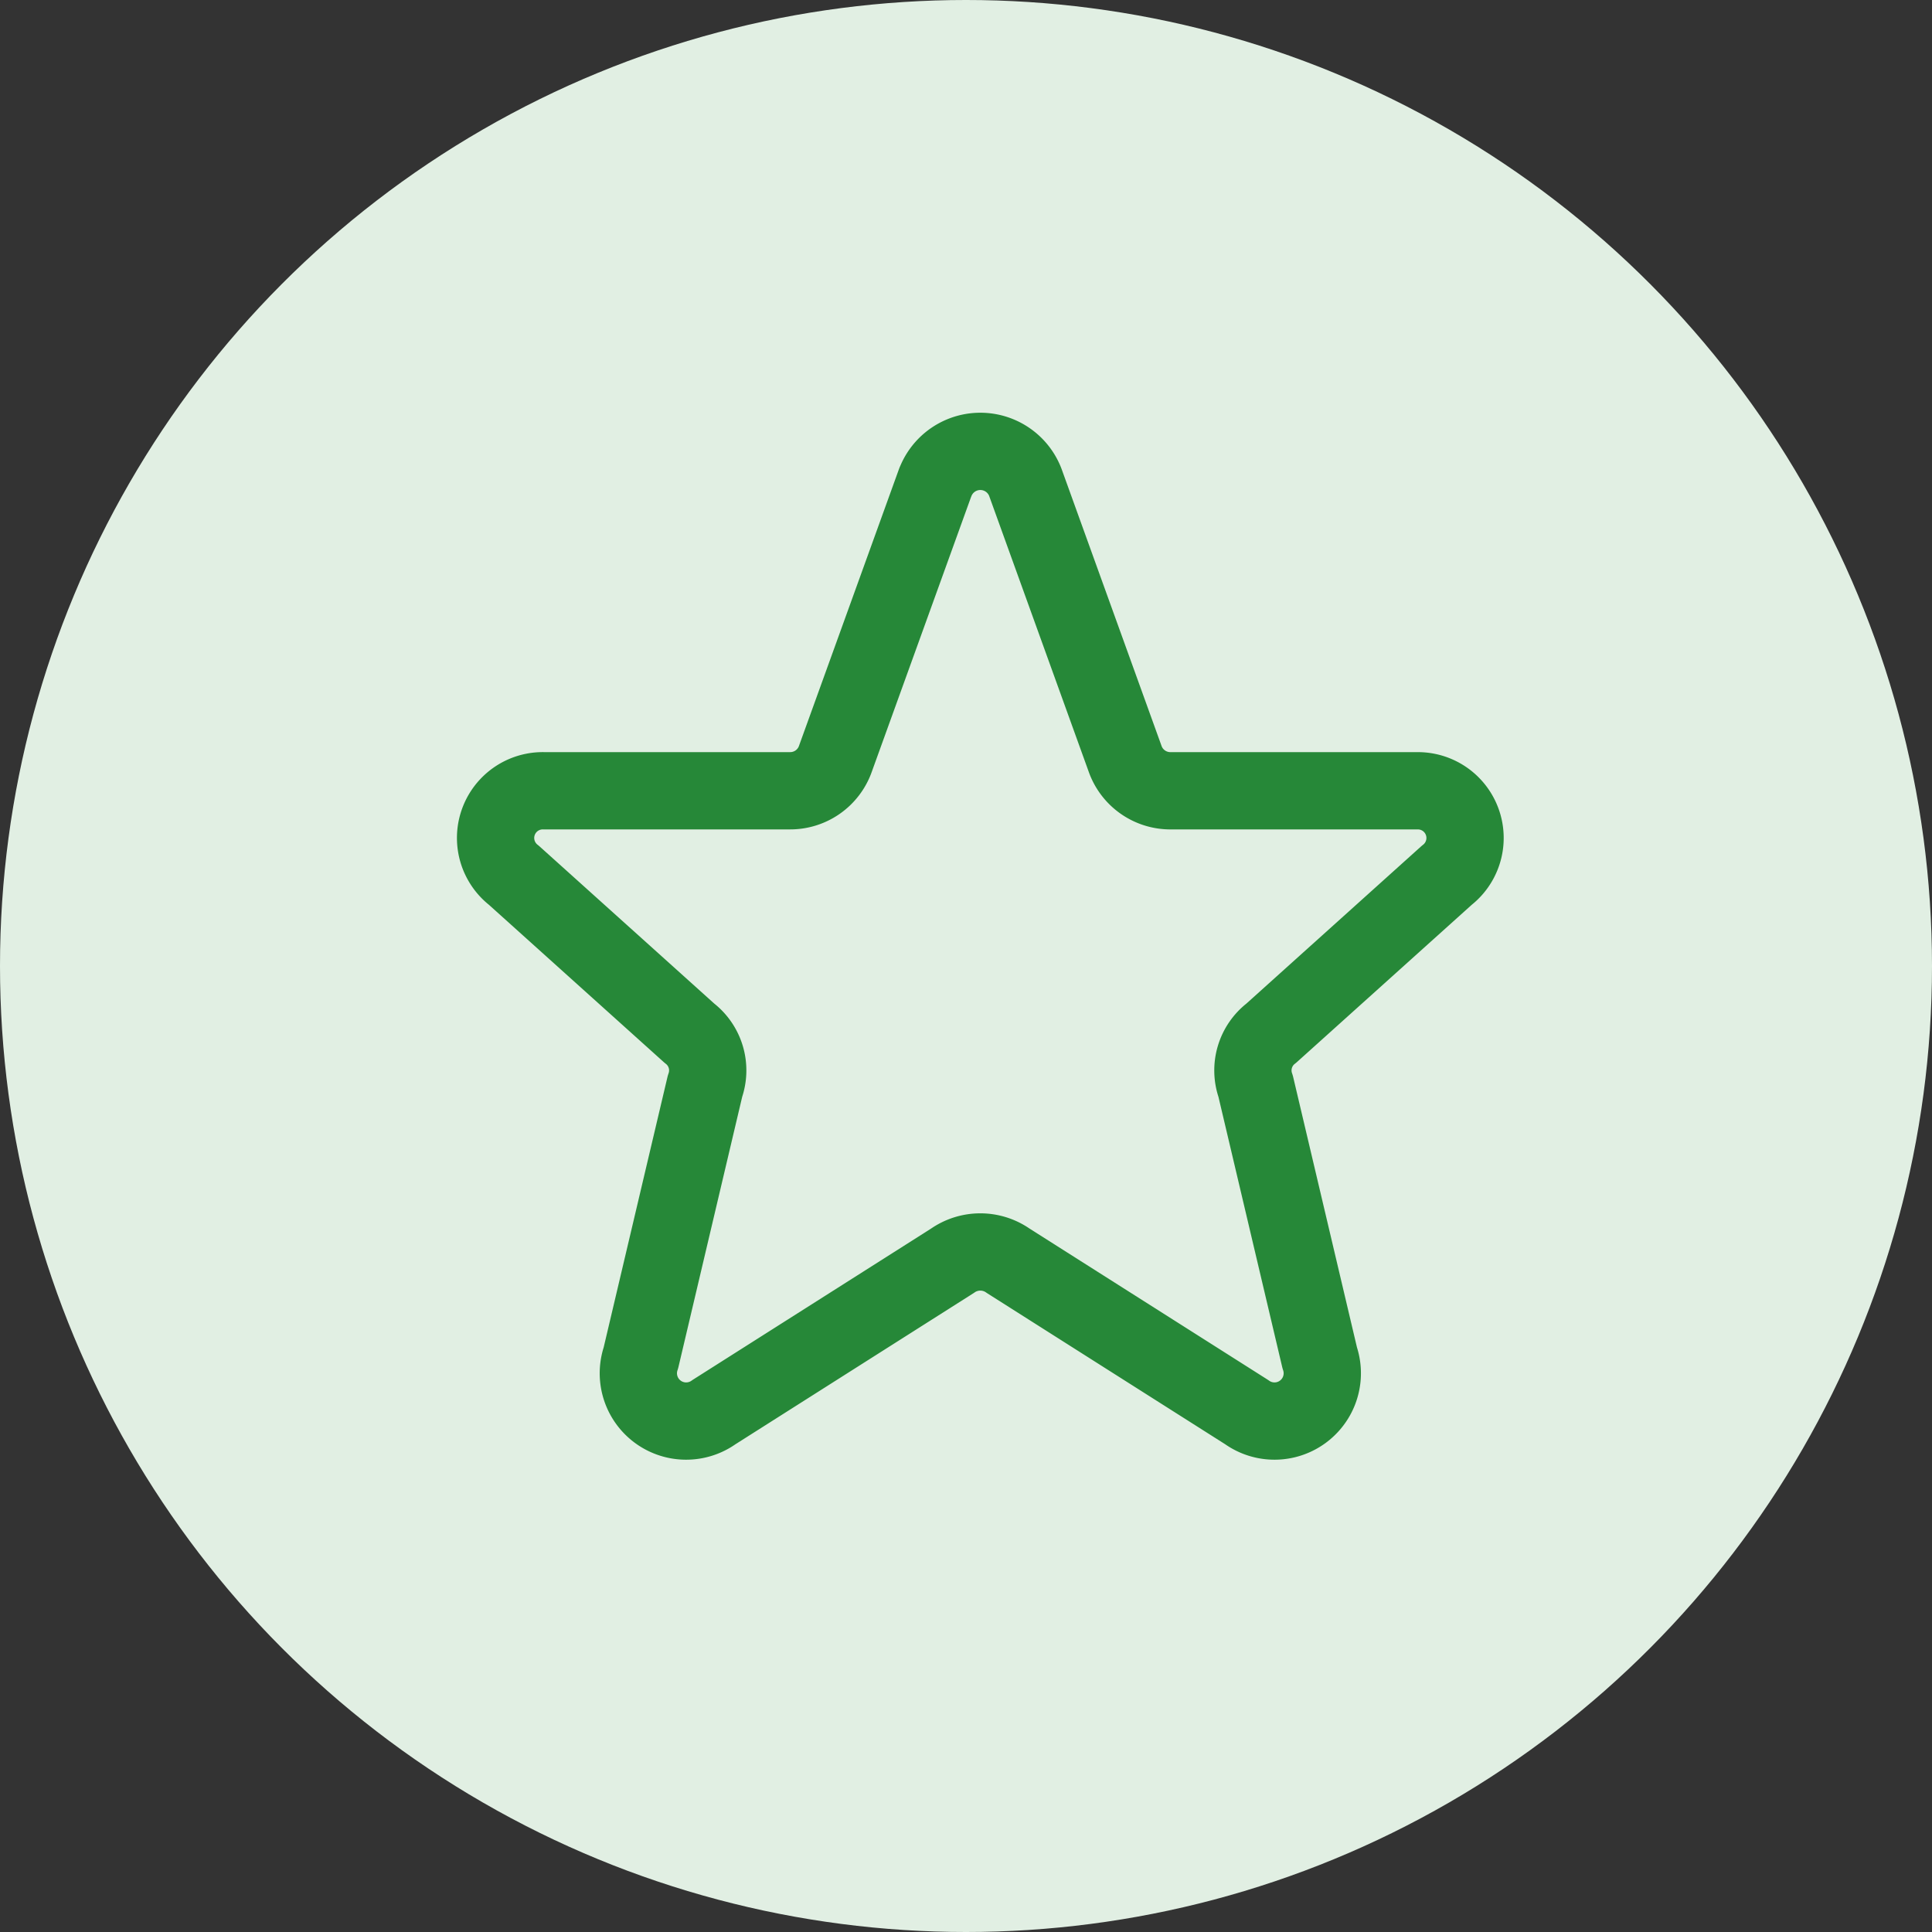
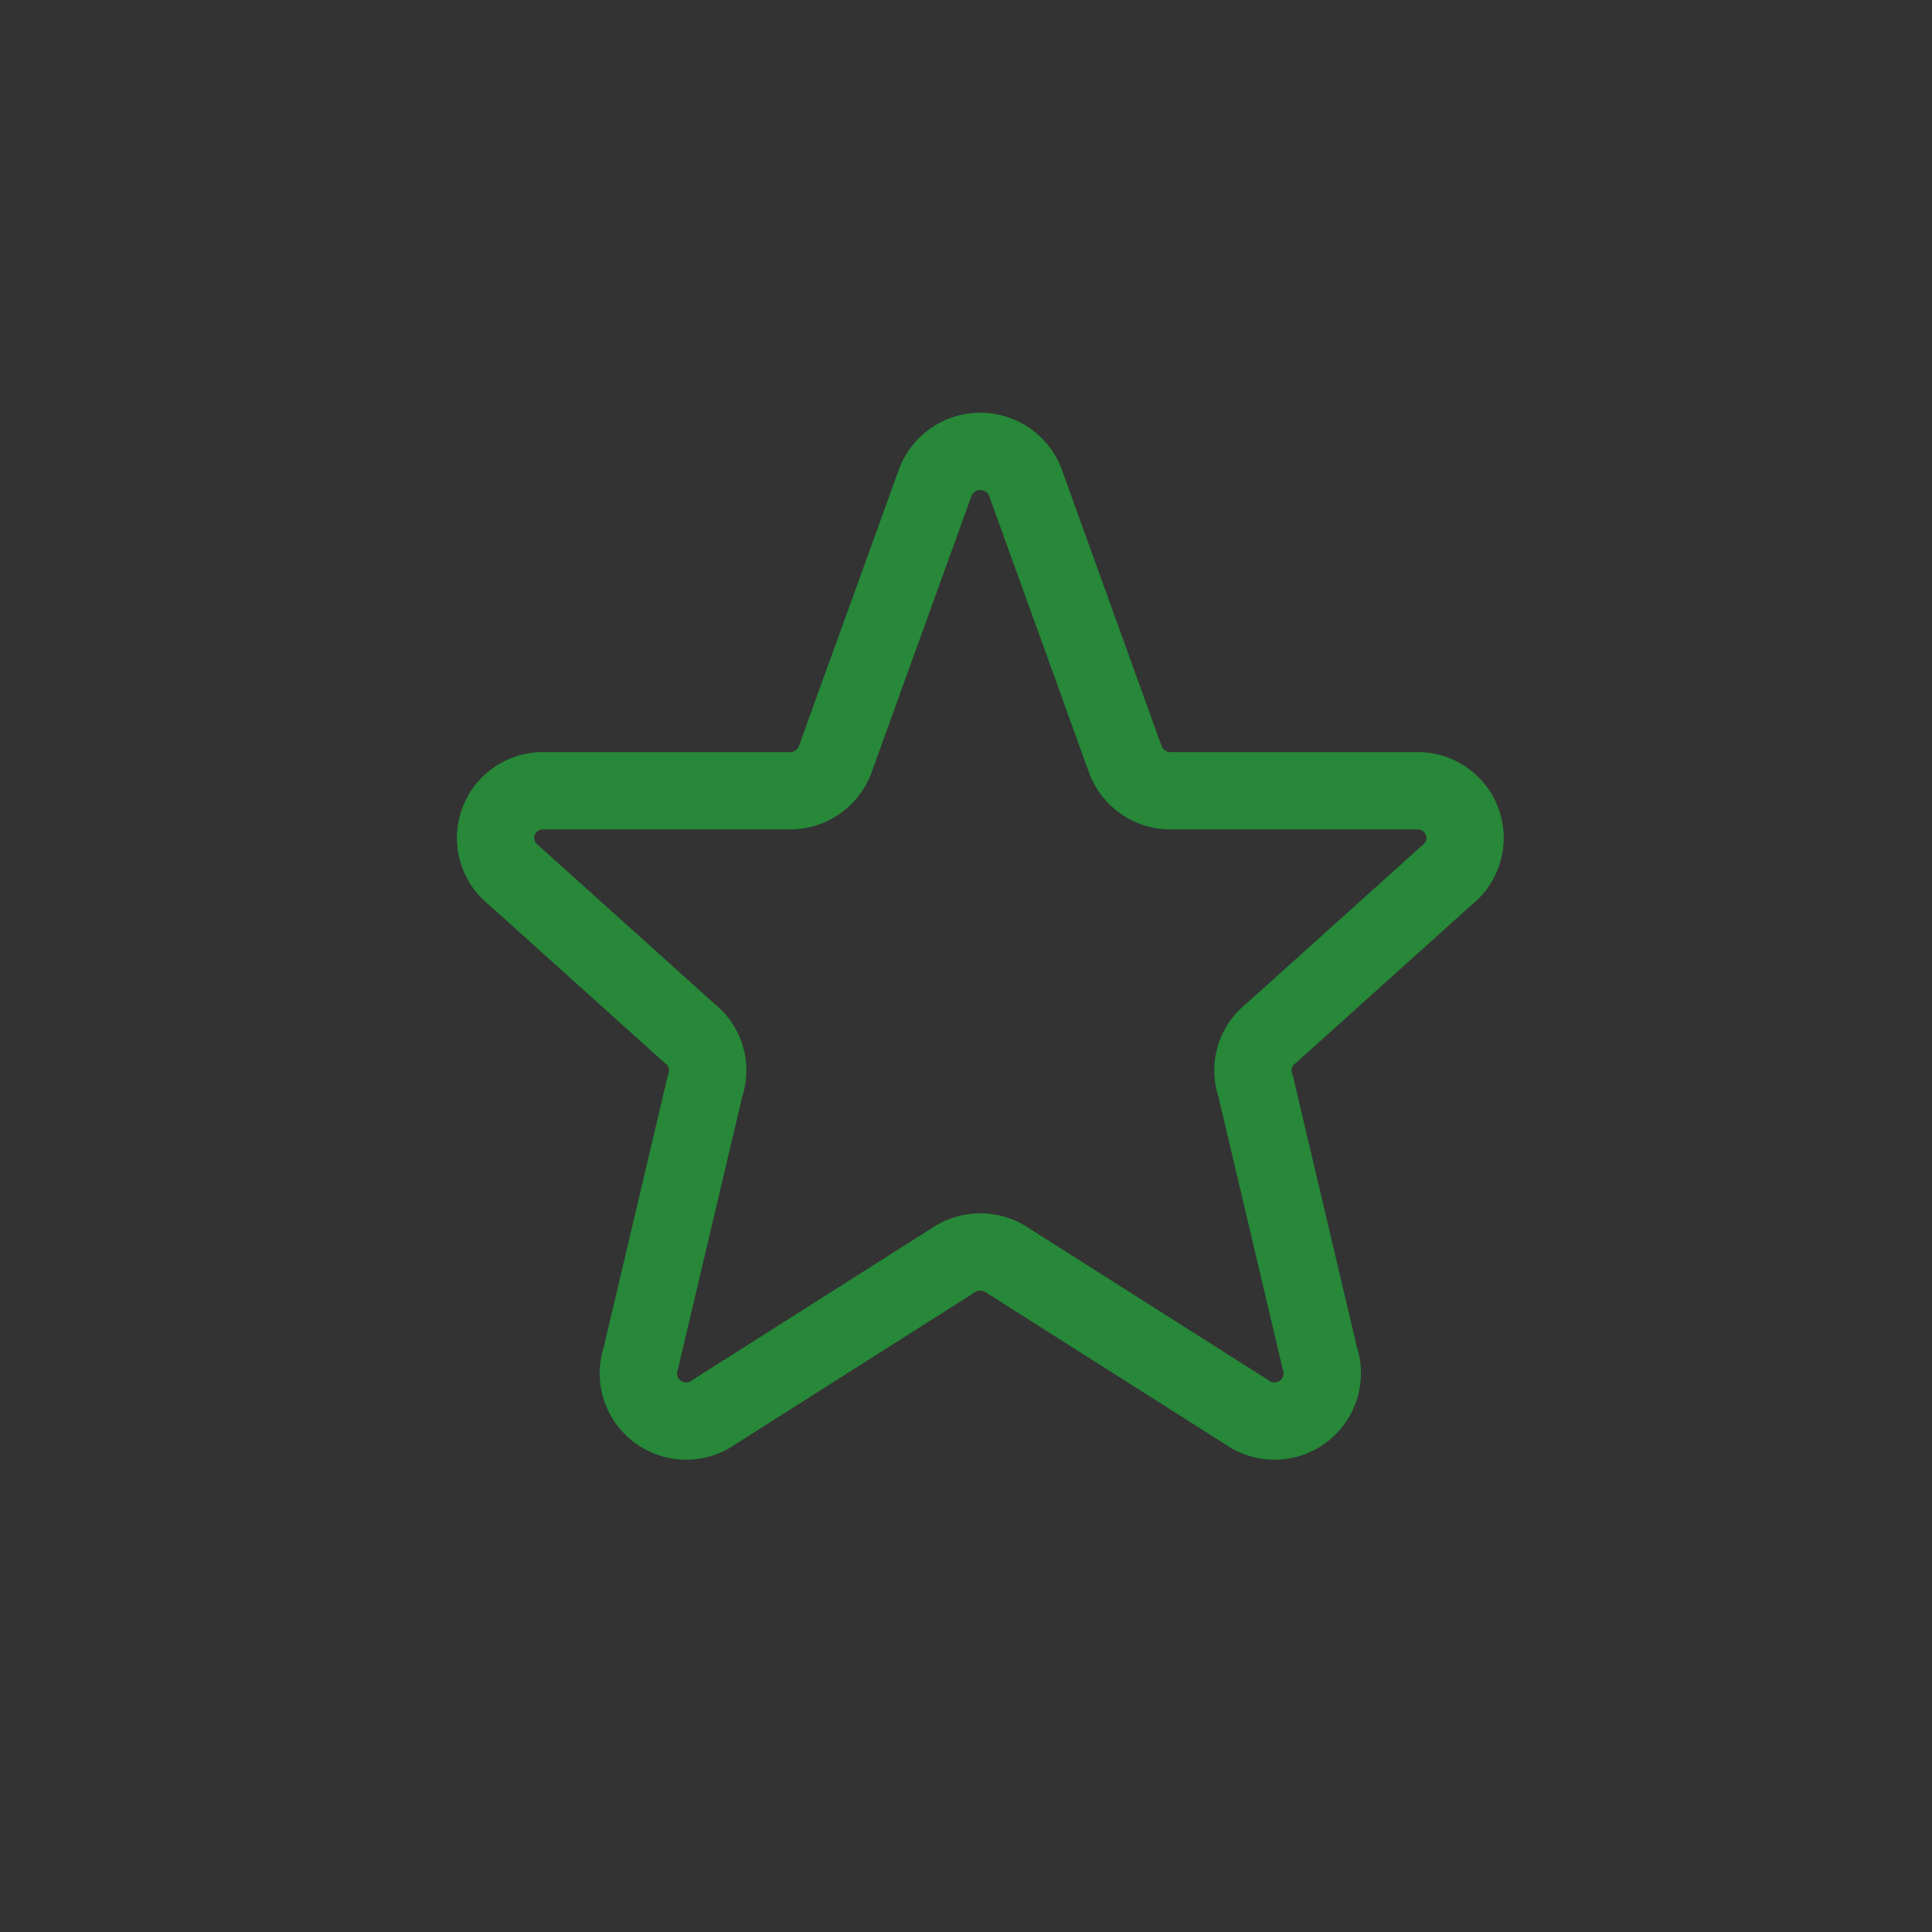
<svg xmlns="http://www.w3.org/2000/svg" width="125" height="125" viewBox="0 0 125 125">
  <rect x="0" y="0" width="125" height="125" fill="#333333" stroke="none" />
  <g id="Raggruppa_247" data-name="Raggruppa 247" transform="translate(-898 -2334)">
-     <circle id="Ellisse_75" data-name="Ellisse 75" cx="62.5" cy="62.5" r="62.5" transform="translate(898 2334)" fill="#e1efe3" />
-     <path id="Icon_akar-star" data-name="Icon akar-star" d="M31.467,4.986a3.118,3.118,0,0,1,5.81,0L43.77,22.974a3.106,3.106,0,0,0,2.9,1.986H62.633a3.054,3.054,0,0,1,1.917,5.468L53.194,40.645a3.037,3.037,0,0,0-1.01,3.426l4.147,17.577a3.092,3.092,0,0,1-4.731,3.51L36.175,55.37a3.137,3.137,0,0,0-3.608,0L17.143,65.158a3.092,3.092,0,0,1-4.731-3.51L16.559,44.07a3.037,3.037,0,0,0-1.01-3.426L4.193,30.427a3.054,3.054,0,0,1,1.914-5.468H22.065a3.1,3.1,0,0,0,2.9-1.986L31.463,4.986Z" transform="translate(927.055 2360.203)" fill="none" stroke="#268838" stroke-linecap="round" stroke-linejoin="round" stroke-width="5" />
+     <path id="Icon_akar-star" data-name="Icon akar-star" d="M31.467,4.986a3.118,3.118,0,0,1,5.81,0L43.77,22.974a3.106,3.106,0,0,0,2.9,1.986H62.633a3.054,3.054,0,0,1,1.917,5.468L53.194,40.645a3.037,3.037,0,0,0-1.01,3.426l4.147,17.577a3.092,3.092,0,0,1-4.731,3.51L36.175,55.37a3.137,3.137,0,0,0-3.608,0L17.143,65.158a3.092,3.092,0,0,1-4.731-3.51L16.559,44.07a3.037,3.037,0,0,0-1.01-3.426L4.193,30.427a3.054,3.054,0,0,1,1.914-5.468H22.065a3.1,3.1,0,0,0,2.9-1.986Z" transform="translate(927.055 2360.203)" fill="none" stroke="#268838" stroke-linecap="round" stroke-linejoin="round" stroke-width="5" />
  </g>
</svg>